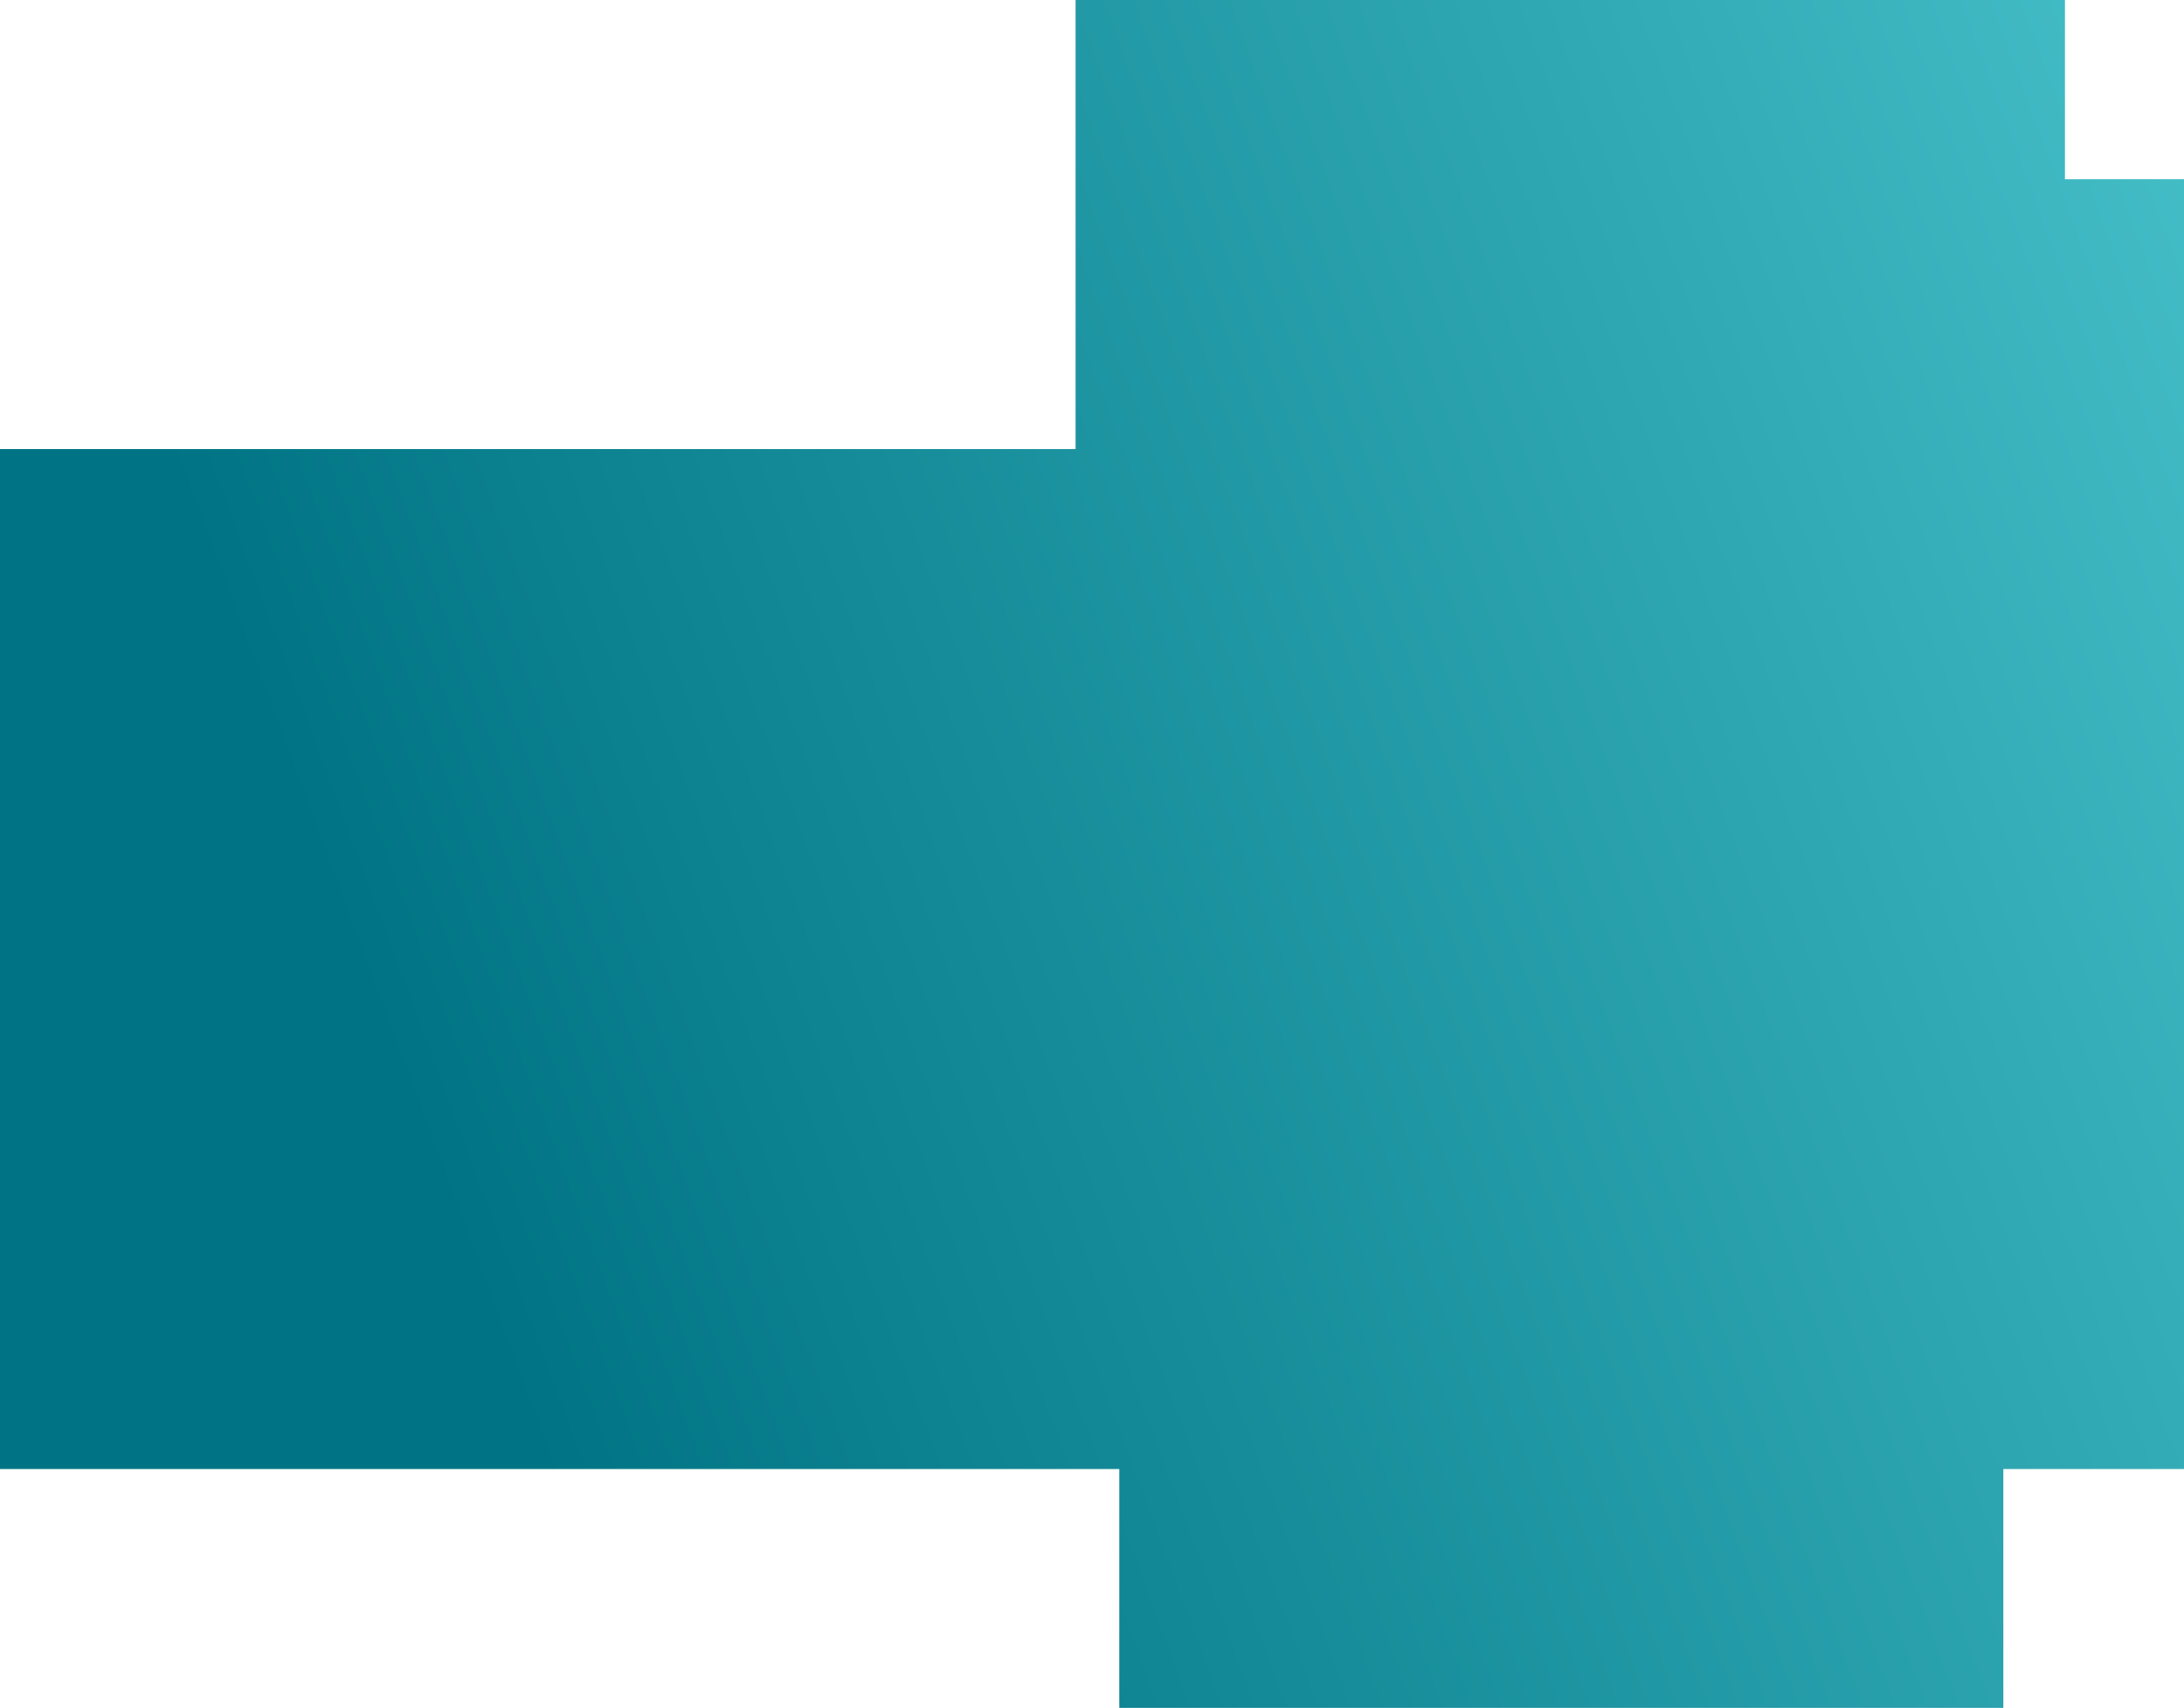
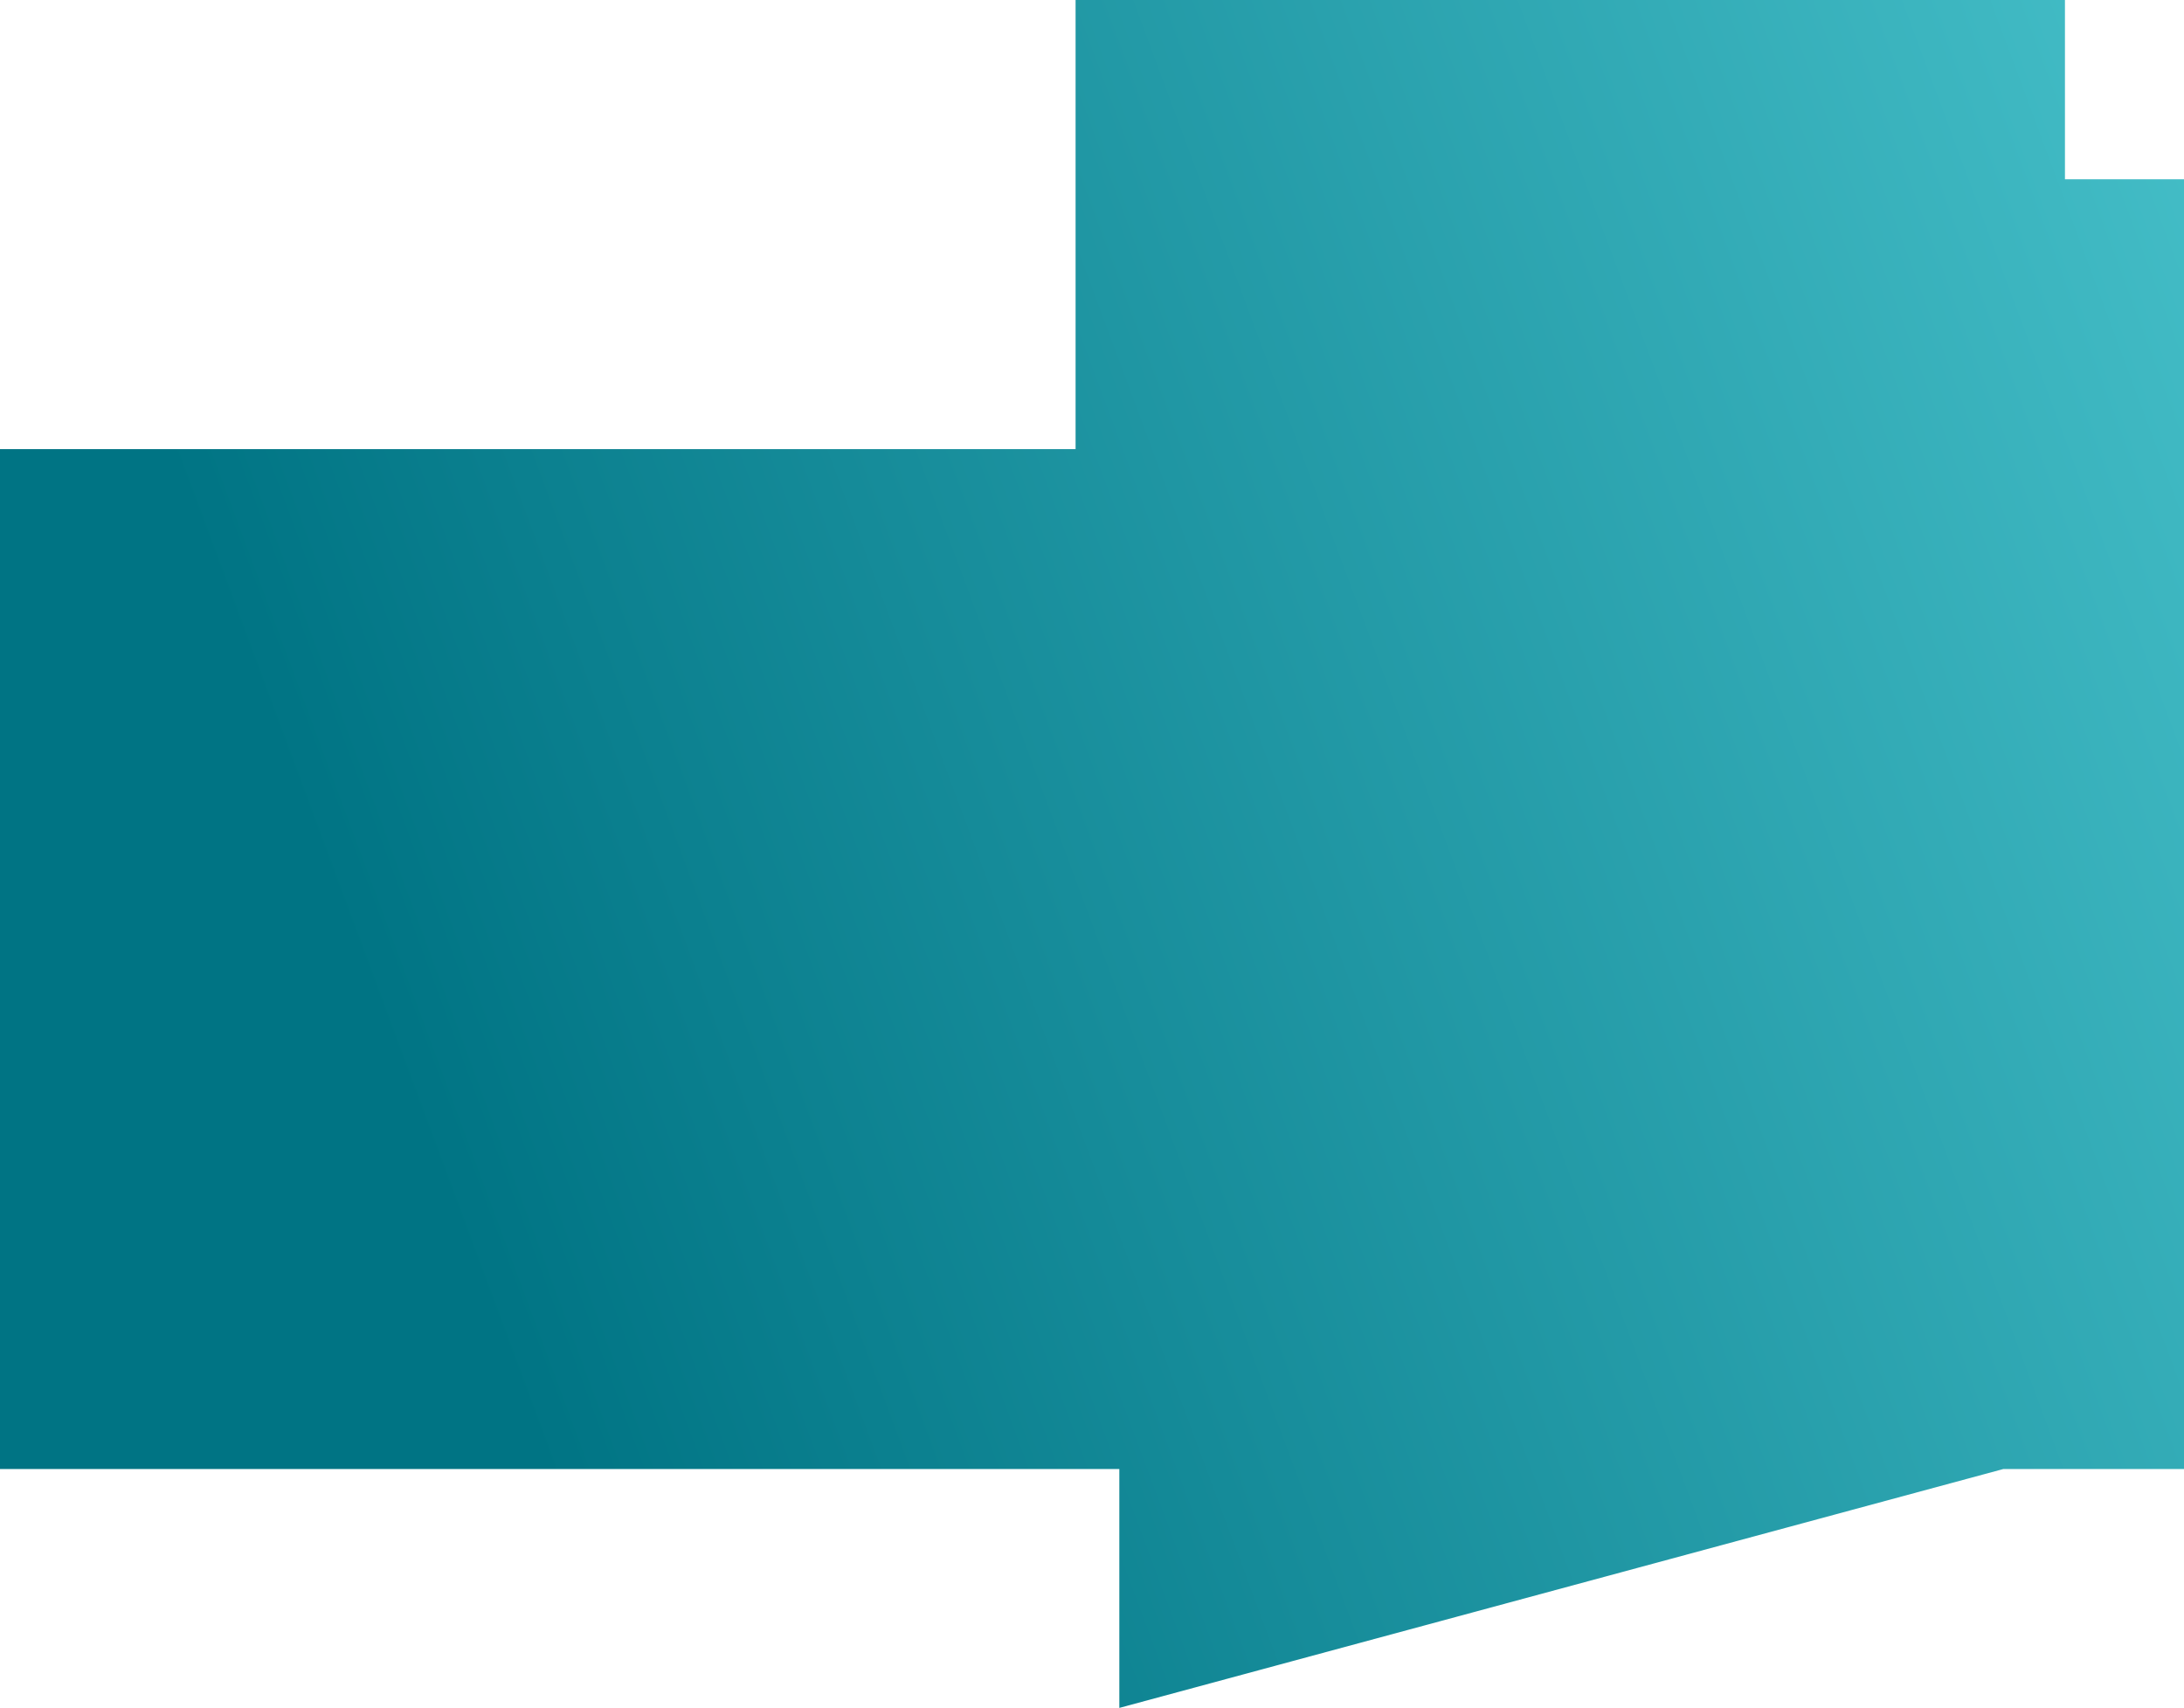
<svg xmlns="http://www.w3.org/2000/svg" width="798" height="624" viewBox="0 0 798 624" fill="none">
-   <path d="M798 65.5L798 536.718H732V624L408.988 624V536.718H0L0 406.301L0 164.082L393 164.082V0L654 0L754.5 0V65.5H798Z" fill="url(#paint0_linear_1974_101)" />
+   <path d="M798 65.5L798 536.718H732L408.988 624V536.718H0L0 406.301L0 164.082L393 164.082V0L654 0L754.5 0V65.5H798Z" fill="url(#paint0_linear_1974_101)" />
  <defs>
    <linearGradient id="paint0_linear_1974_101" x1="126.01" y1="343.688" x2="979.976" y2="26.208" gradientUnits="userSpaceOnUse">
      <stop stop-color="#007484" />
      <stop offset="1" stop-color="#53CED6" />
    </linearGradient>
  </defs>
</svg>